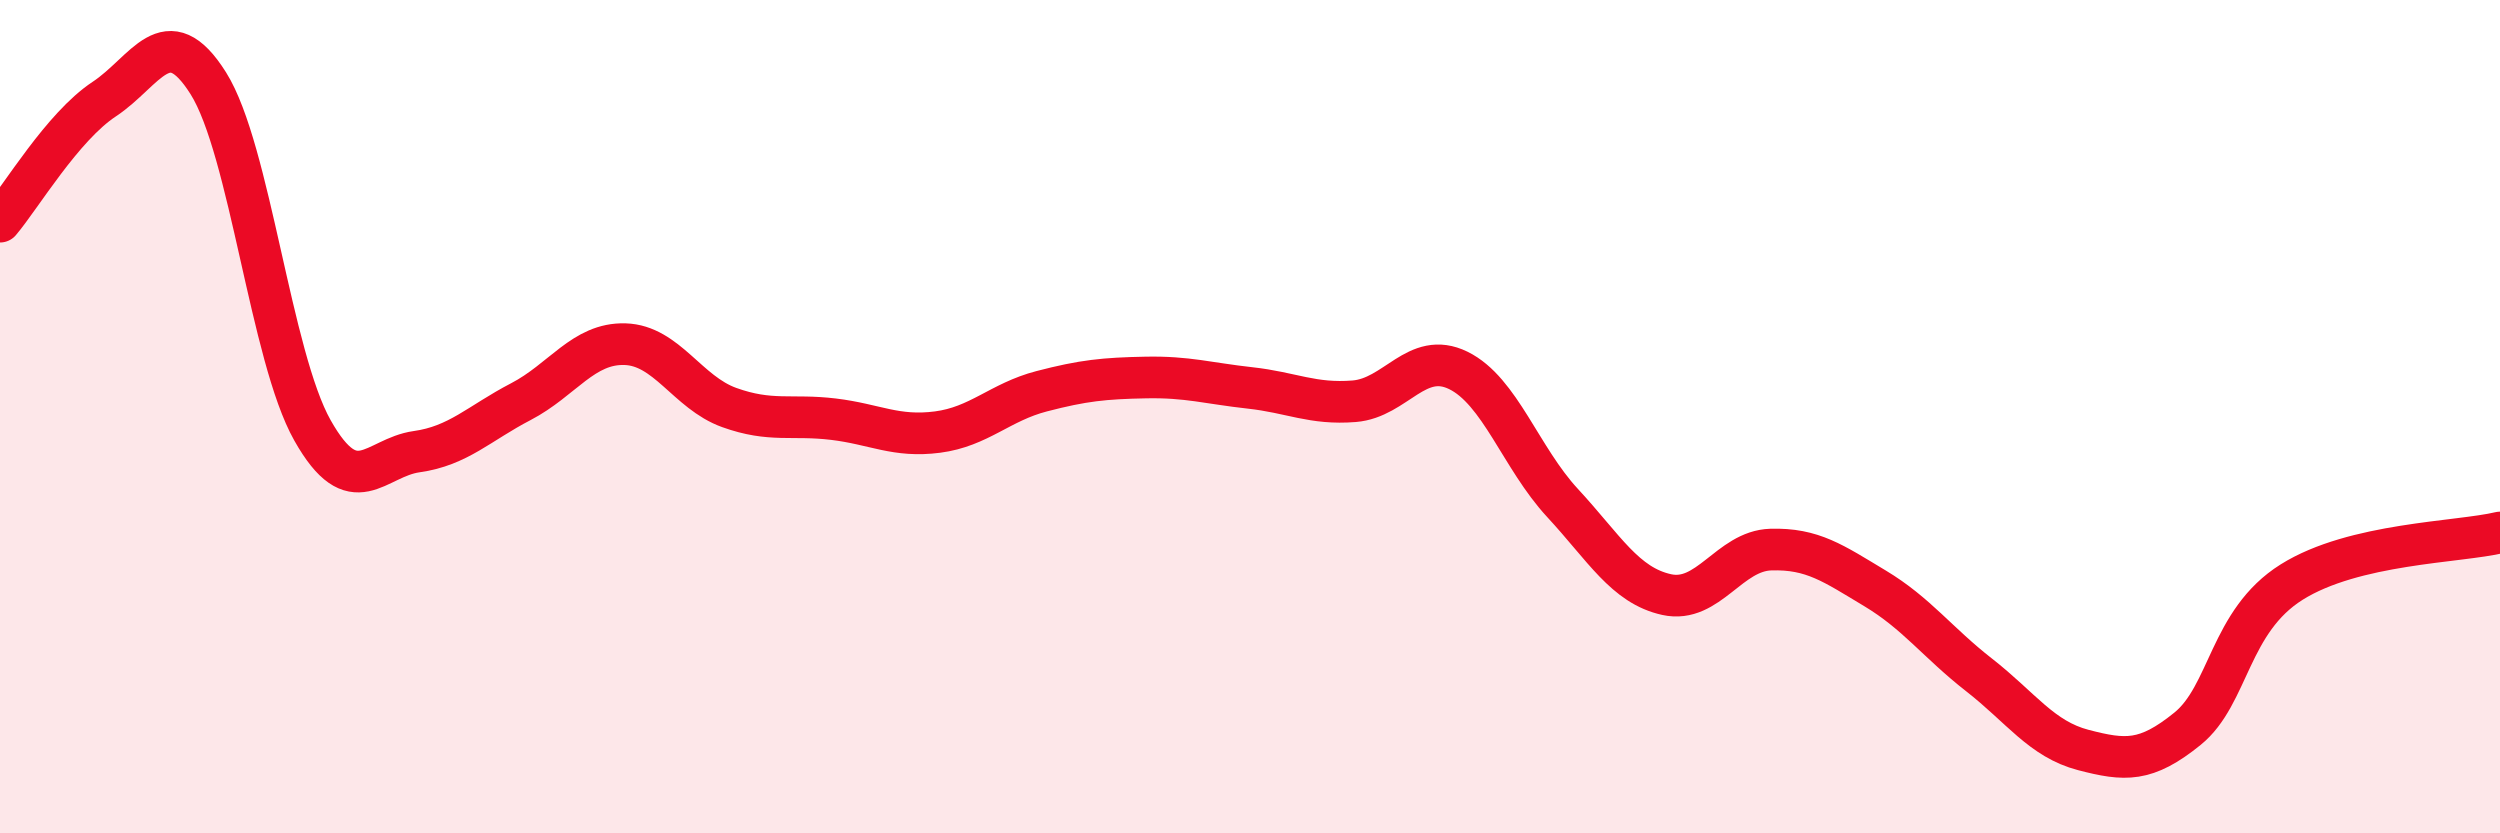
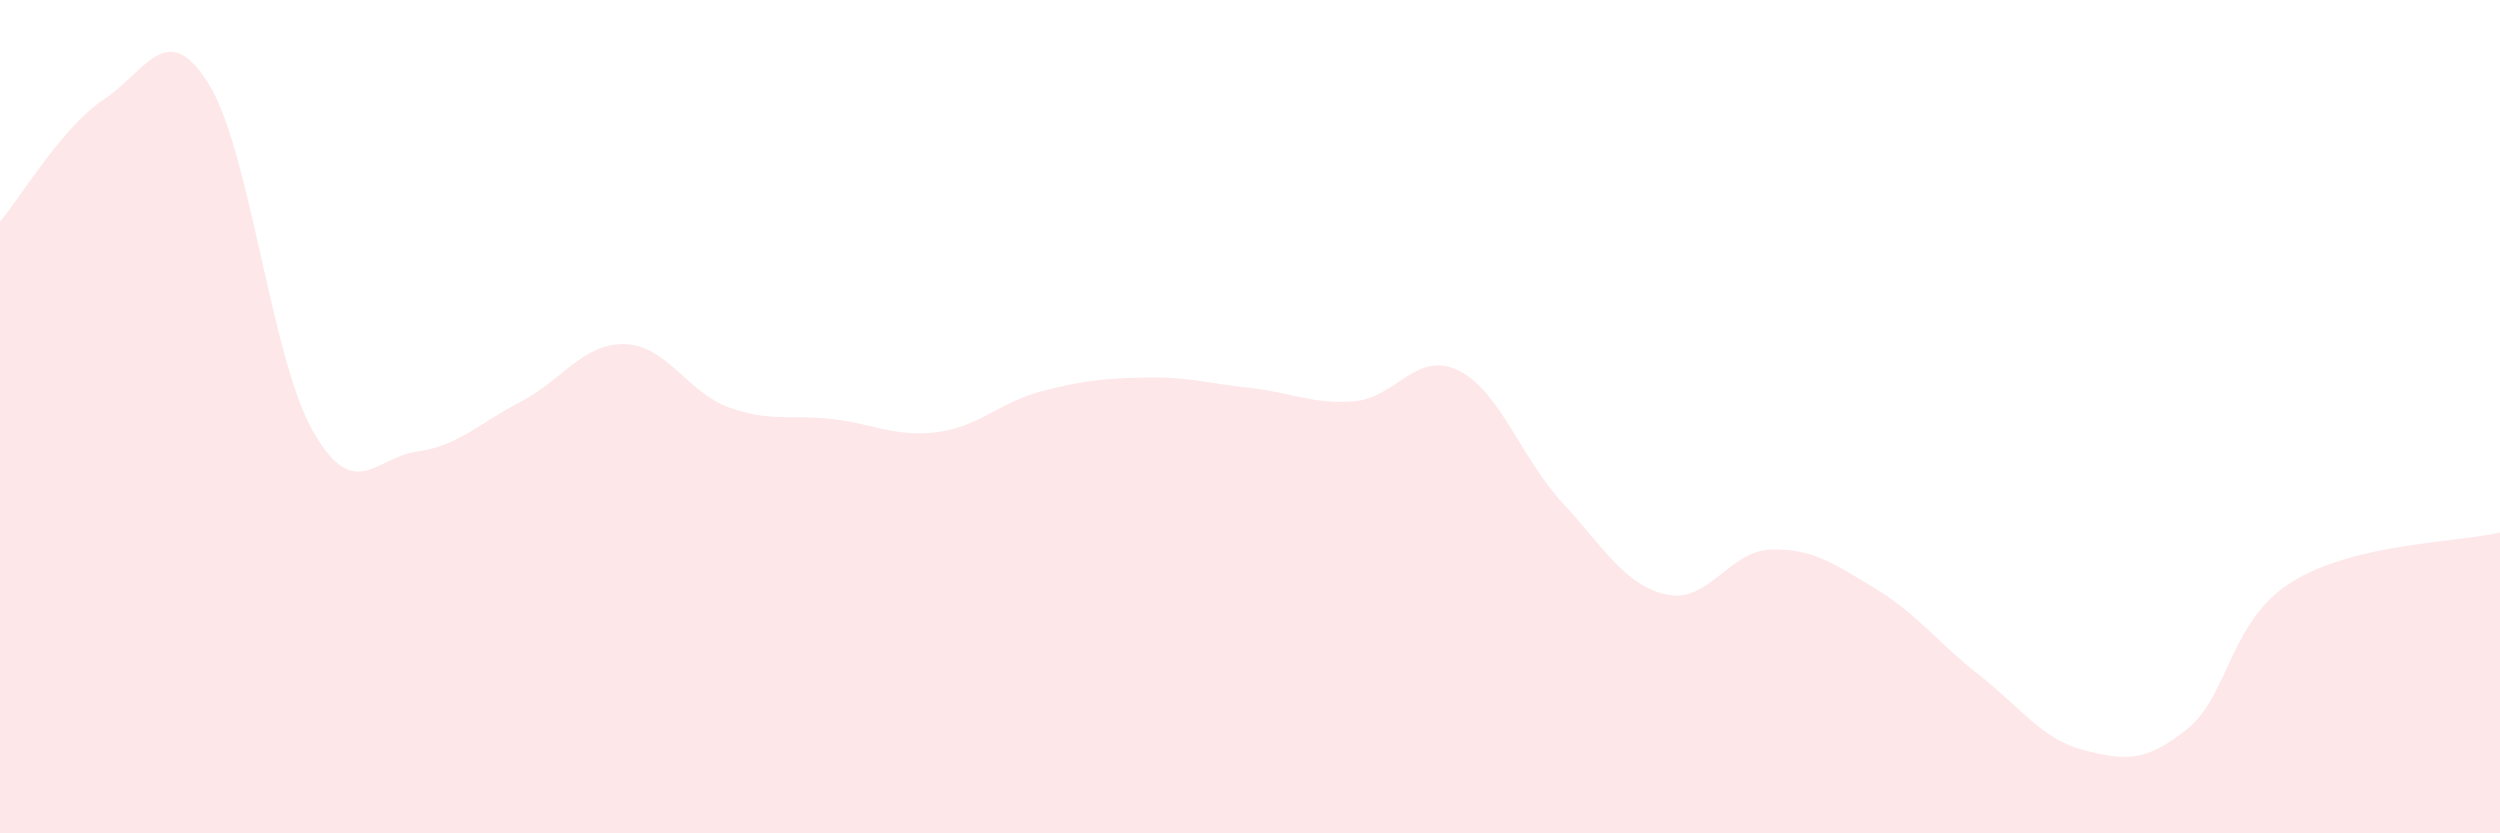
<svg xmlns="http://www.w3.org/2000/svg" width="60" height="20" viewBox="0 0 60 20">
  <path d="M 0,5.32 C 0.5,4.73 1.5,3.04 2.5,2.38 C 3.5,1.72 4,0.41 5,2 C 6,3.59 6.5,8.56 7.5,10.33 C 8.5,12.1 9,10.98 10,10.84 C 11,10.7 11.5,10.16 12.5,9.64 C 13.5,9.12 14,8.23 15,8.26 C 16,8.29 16.5,9.42 17.5,9.78 C 18.5,10.14 19,9.94 20,10.06 C 21,10.18 21.5,10.5 22.5,10.37 C 23.5,10.24 24,9.65 25,9.39 C 26,9.13 26.5,9.08 27.5,9.06 C 28.5,9.04 29,9.2 30,9.31 C 31,9.42 31.5,9.71 32.5,9.63 C 33.5,9.55 34,8.4 35,8.89 C 36,9.38 36.5,10.99 37.5,12.07 C 38.5,13.15 39,14.05 40,14.27 C 41,14.49 41.5,13.22 42.5,13.19 C 43.5,13.16 44,13.52 45,14.12 C 46,14.72 46.5,15.42 47.5,16.2 C 48.5,16.98 49,17.74 50,18 C 51,18.26 51.5,18.3 52.5,17.49 C 53.5,16.68 53.5,14.91 55,13.97 C 56.5,13.03 59,13.02 60,12.78L60 20L0 20Z" fill="#EB0A25" opacity="0.1" stroke-linecap="round" stroke-linejoin="round" />
-   <path d="M 0,5.32 C 0.5,4.73 1.5,3.04 2.5,2.38 C 3.5,1.72 4,0.41 5,2 C 6,3.59 6.5,8.56 7.5,10.33 C 8.5,12.1 9,10.98 10,10.84 C 11,10.7 11.5,10.16 12.5,9.64 C 13.5,9.12 14,8.23 15,8.26 C 16,8.29 16.5,9.42 17.5,9.78 C 18.5,10.14 19,9.94 20,10.06 C 21,10.18 21.5,10.5 22.5,10.37 C 23.5,10.24 24,9.65 25,9.39 C 26,9.13 26.5,9.08 27.5,9.06 C 28.5,9.04 29,9.2 30,9.31 C 31,9.42 31.5,9.71 32.5,9.63 C 33.5,9.55 34,8.4 35,8.89 C 36,9.38 36.5,10.99 37.5,12.07 C 38.5,13.15 39,14.05 40,14.27 C 41,14.49 41.5,13.22 42.5,13.19 C 43.5,13.16 44,13.52 45,14.12 C 46,14.72 46.5,15.42 47.5,16.2 C 48.5,16.98 49,17.74 50,18 C 51,18.26 51.5,18.3 52.5,17.49 C 53.5,16.68 53.5,14.91 55,13.97 C 56.5,13.03 59,13.02 60,12.78" stroke="#EB0A25" stroke-width="1" fill="none" stroke-linecap="round" stroke-linejoin="round" />
</svg>